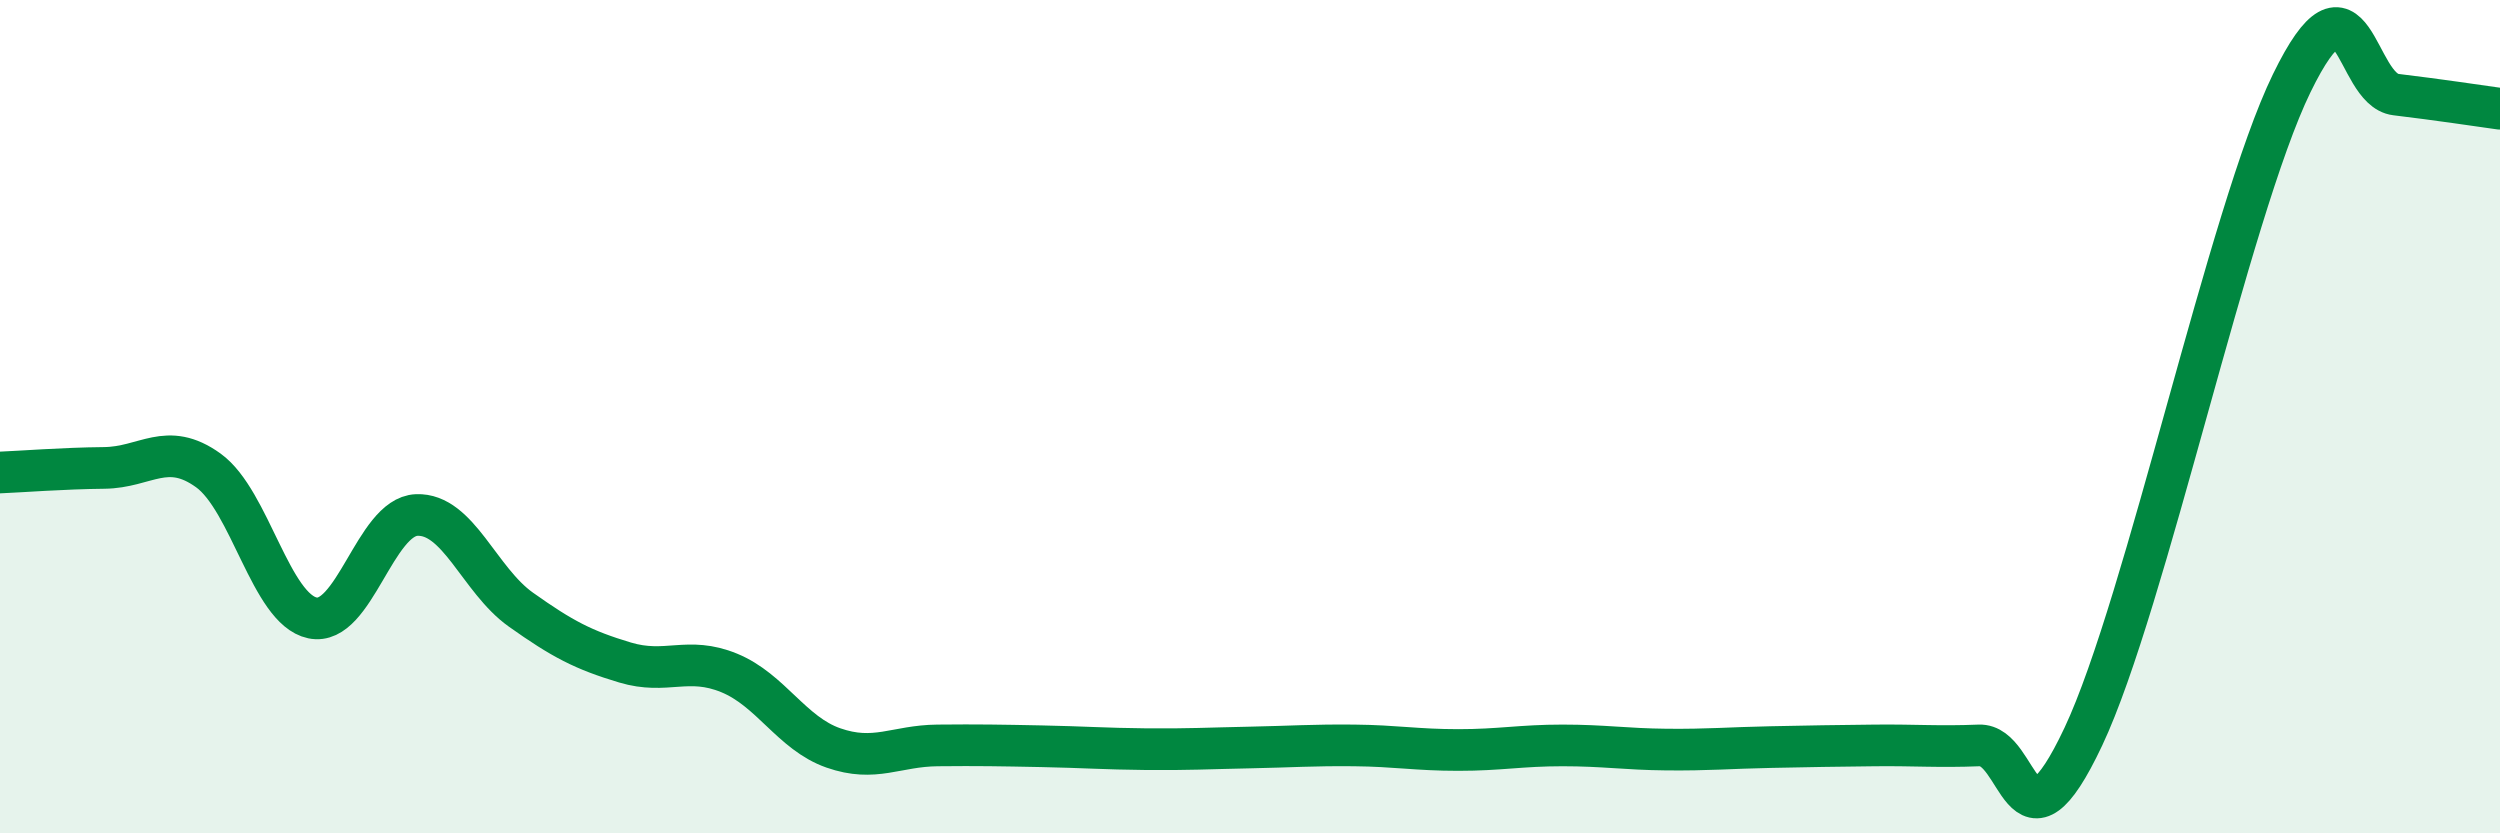
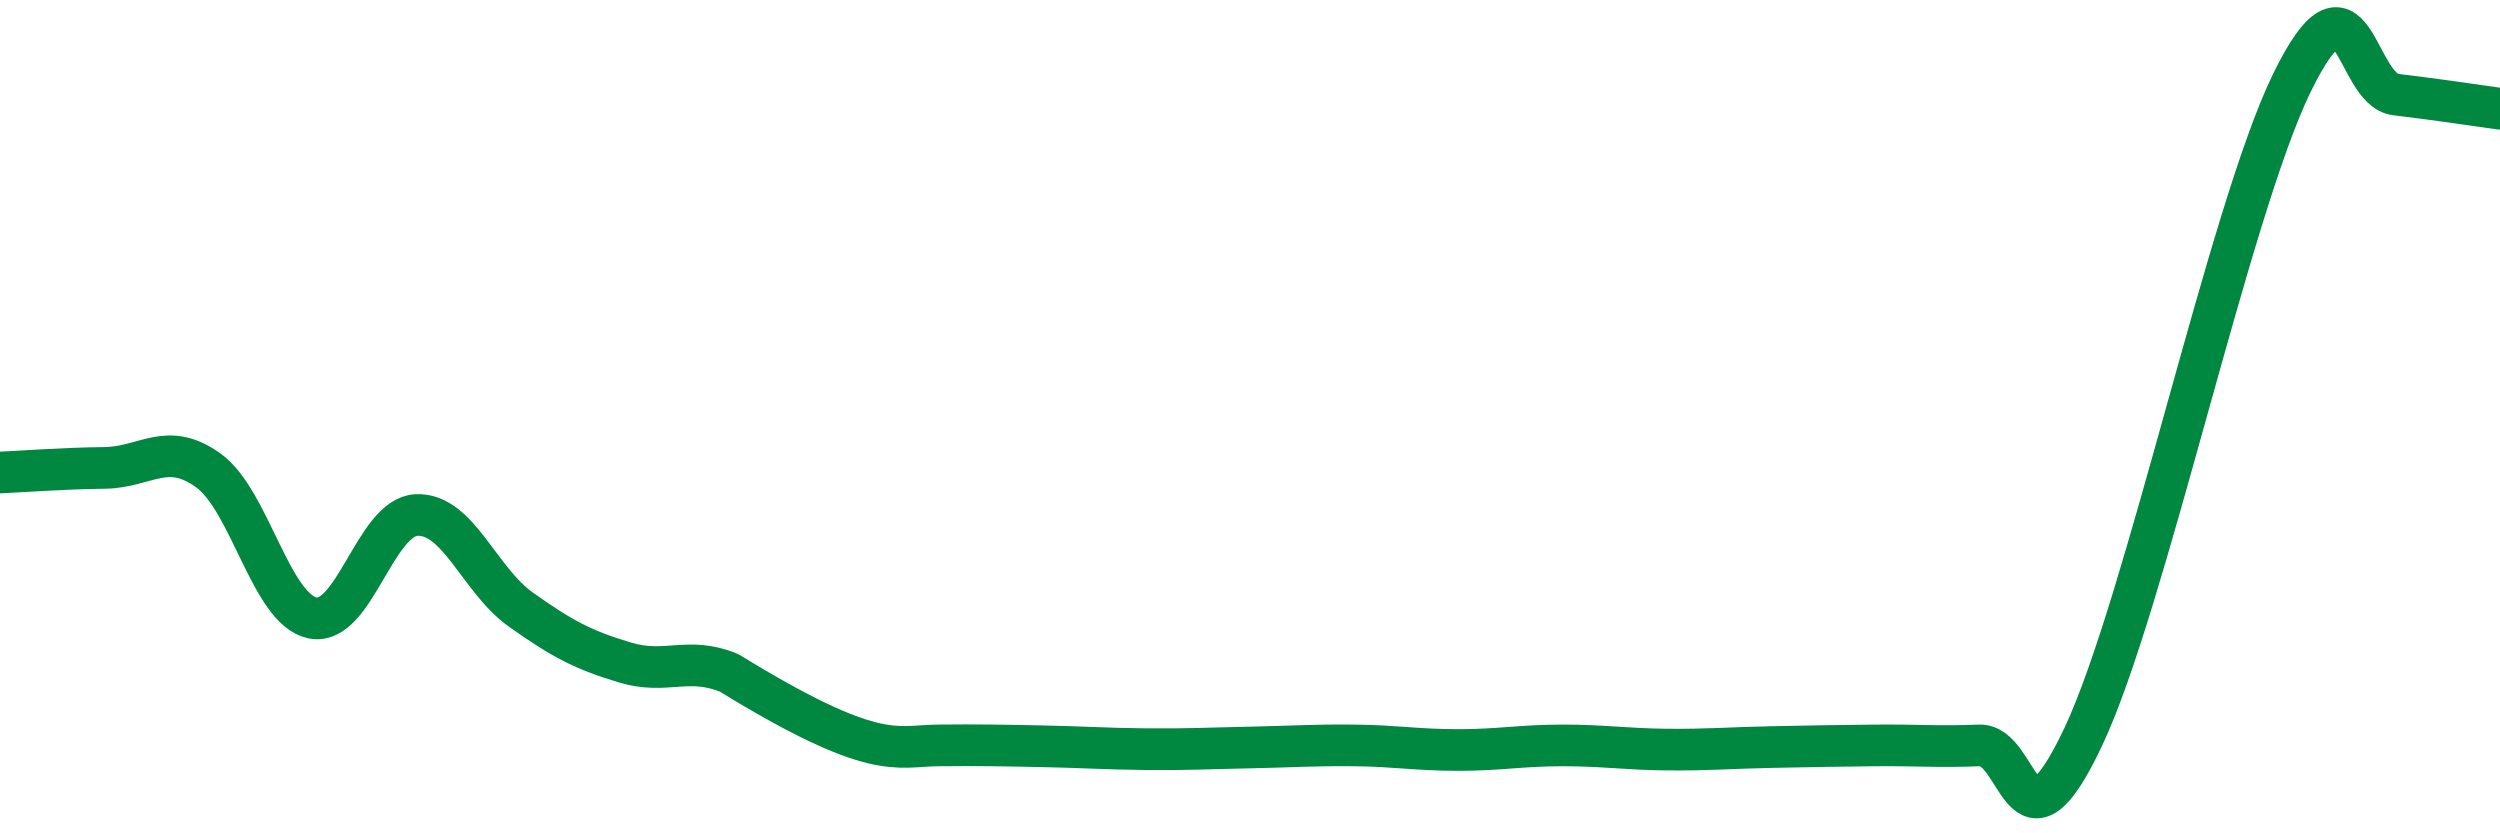
<svg xmlns="http://www.w3.org/2000/svg" width="60" height="20" viewBox="0 0 60 20">
-   <path d="M 0,11.34 C 0.5,11.32 1.5,11.24 2.5,11.23 C 3.5,11.22 4,10.57 5,11.29 C 6,12.01 6.5,14.62 7.5,14.83 C 8.5,15.04 9,12.4 10,12.36 C 11,12.32 11.5,13.92 12.5,14.63 C 13.5,15.34 14,15.6 15,15.9 C 16,16.2 16.5,15.74 17.5,16.15 C 18.5,16.56 19,17.6 20,17.95 C 21,18.3 21.5,17.9 22.5,17.89 C 23.5,17.88 24,17.89 25,17.91 C 26,17.93 26.5,17.97 27.5,17.98 C 28.5,17.99 29,17.96 30,17.94 C 31,17.92 31.5,17.88 32.5,17.89 C 33.5,17.9 34,18 35,18 C 36,18 36.5,17.89 37.5,17.89 C 38.5,17.89 39,17.98 40,17.99 C 41,18 41.5,17.95 42.5,17.93 C 43.5,17.91 44,17.9 45,17.89 C 46,17.88 46.5,17.93 47.5,17.89 C 48.5,17.85 48.5,20.86 50,17.68 C 51.5,14.5 53.5,5.08 55,2 C 56.5,-1.08 56.5,2.15 57.5,2.27 C 58.5,2.39 59.5,2.54 60,2.61L60 20L0 20Z" fill="#008740" opacity="0.1" stroke-linecap="round" stroke-linejoin="round" />
-   <path d="M 0,11.34 C 0.5,11.32 1.5,11.24 2.5,11.23 C 3.5,11.22 4,10.57 5,11.29 C 6,12.01 6.5,14.62 7.5,14.83 C 8.5,15.04 9,12.4 10,12.36 C 11,12.32 11.5,13.92 12.5,14.63 C 13.5,15.34 14,15.6 15,15.9 C 16,16.2 16.5,15.74 17.5,16.15 C 18.5,16.56 19,17.6 20,17.95 C 21,18.3 21.5,17.9 22.5,17.89 C 23.5,17.88 24,17.89 25,17.91 C 26,17.93 26.5,17.97 27.5,17.98 C 28.5,17.99 29,17.96 30,17.94 C 31,17.92 31.5,17.88 32.5,17.89 C 33.5,17.9 34,18 35,18 C 36,18 36.5,17.89 37.5,17.89 C 38.5,17.89 39,17.98 40,17.99 C 41,18 41.5,17.95 42.5,17.93 C 43.5,17.91 44,17.9 45,17.89 C 46,17.88 46.5,17.93 47.5,17.89 C 48.5,17.85 48.5,20.86 50,17.68 C 51.5,14.5 53.5,5.08 55,2 C 56.5,-1.08 56.5,2.15 57.5,2.27 C 58.5,2.39 59.5,2.54 60,2.61" stroke="#008740" stroke-width="1" fill="none" stroke-linecap="round" stroke-linejoin="round" />
+   <path d="M 0,11.34 C 0.5,11.32 1.5,11.24 2.5,11.23 C 3.5,11.22 4,10.57 5,11.29 C 6,12.01 6.5,14.62 7.5,14.83 C 8.5,15.04 9,12.4 10,12.36 C 11,12.32 11.5,13.92 12.5,14.63 C 13.5,15.34 14,15.6 15,15.9 C 16,16.2 16.5,15.74 17.5,16.15 C 21,18.3 21.5,17.9 22.5,17.89 C 23.5,17.88 24,17.89 25,17.91 C 26,17.93 26.5,17.97 27.5,17.98 C 28.5,17.99 29,17.96 30,17.94 C 31,17.92 31.5,17.88 32.5,17.89 C 33.5,17.9 34,18 35,18 C 36,18 36.5,17.89 37.5,17.89 C 38.5,17.89 39,17.98 40,17.99 C 41,18 41.5,17.95 42.5,17.93 C 43.5,17.91 44,17.9 45,17.89 C 46,17.88 46.5,17.93 47.5,17.89 C 48.5,17.85 48.5,20.86 50,17.68 C 51.5,14.5 53.5,5.08 55,2 C 56.5,-1.08 56.5,2.15 57.5,2.27 C 58.5,2.39 59.5,2.54 60,2.61" stroke="#008740" stroke-width="1" fill="none" stroke-linecap="round" stroke-linejoin="round" />
</svg>